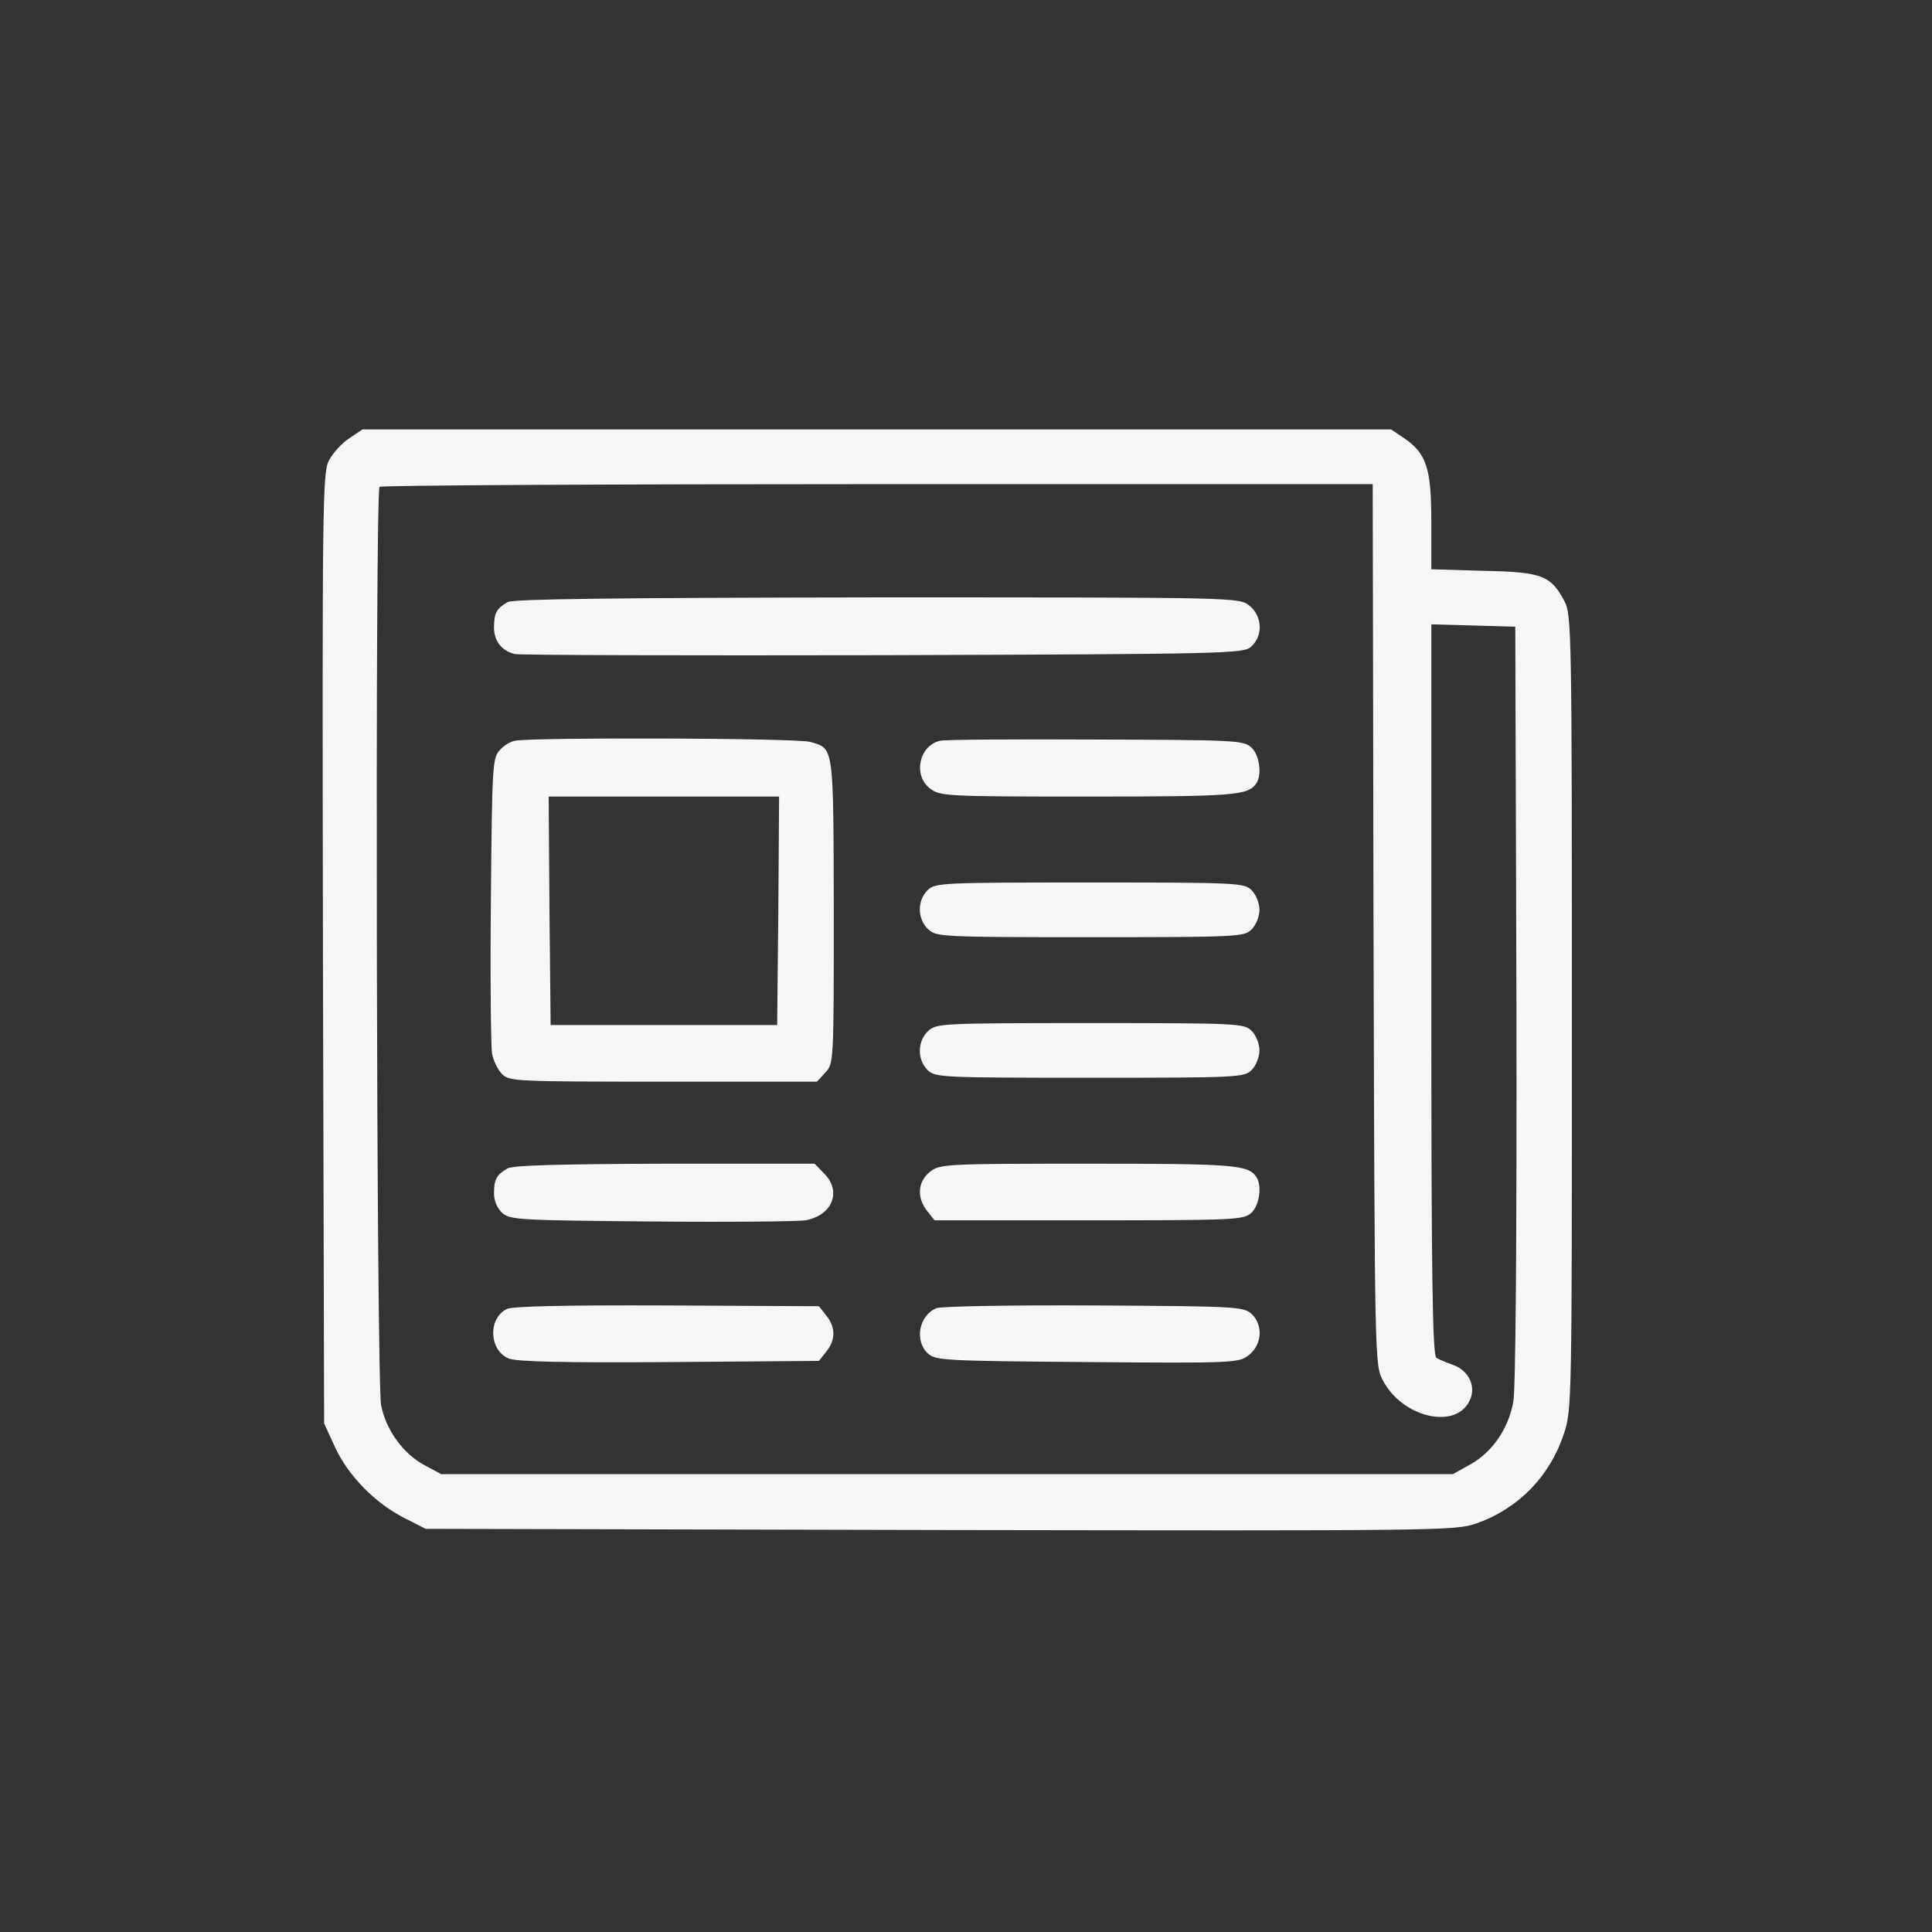
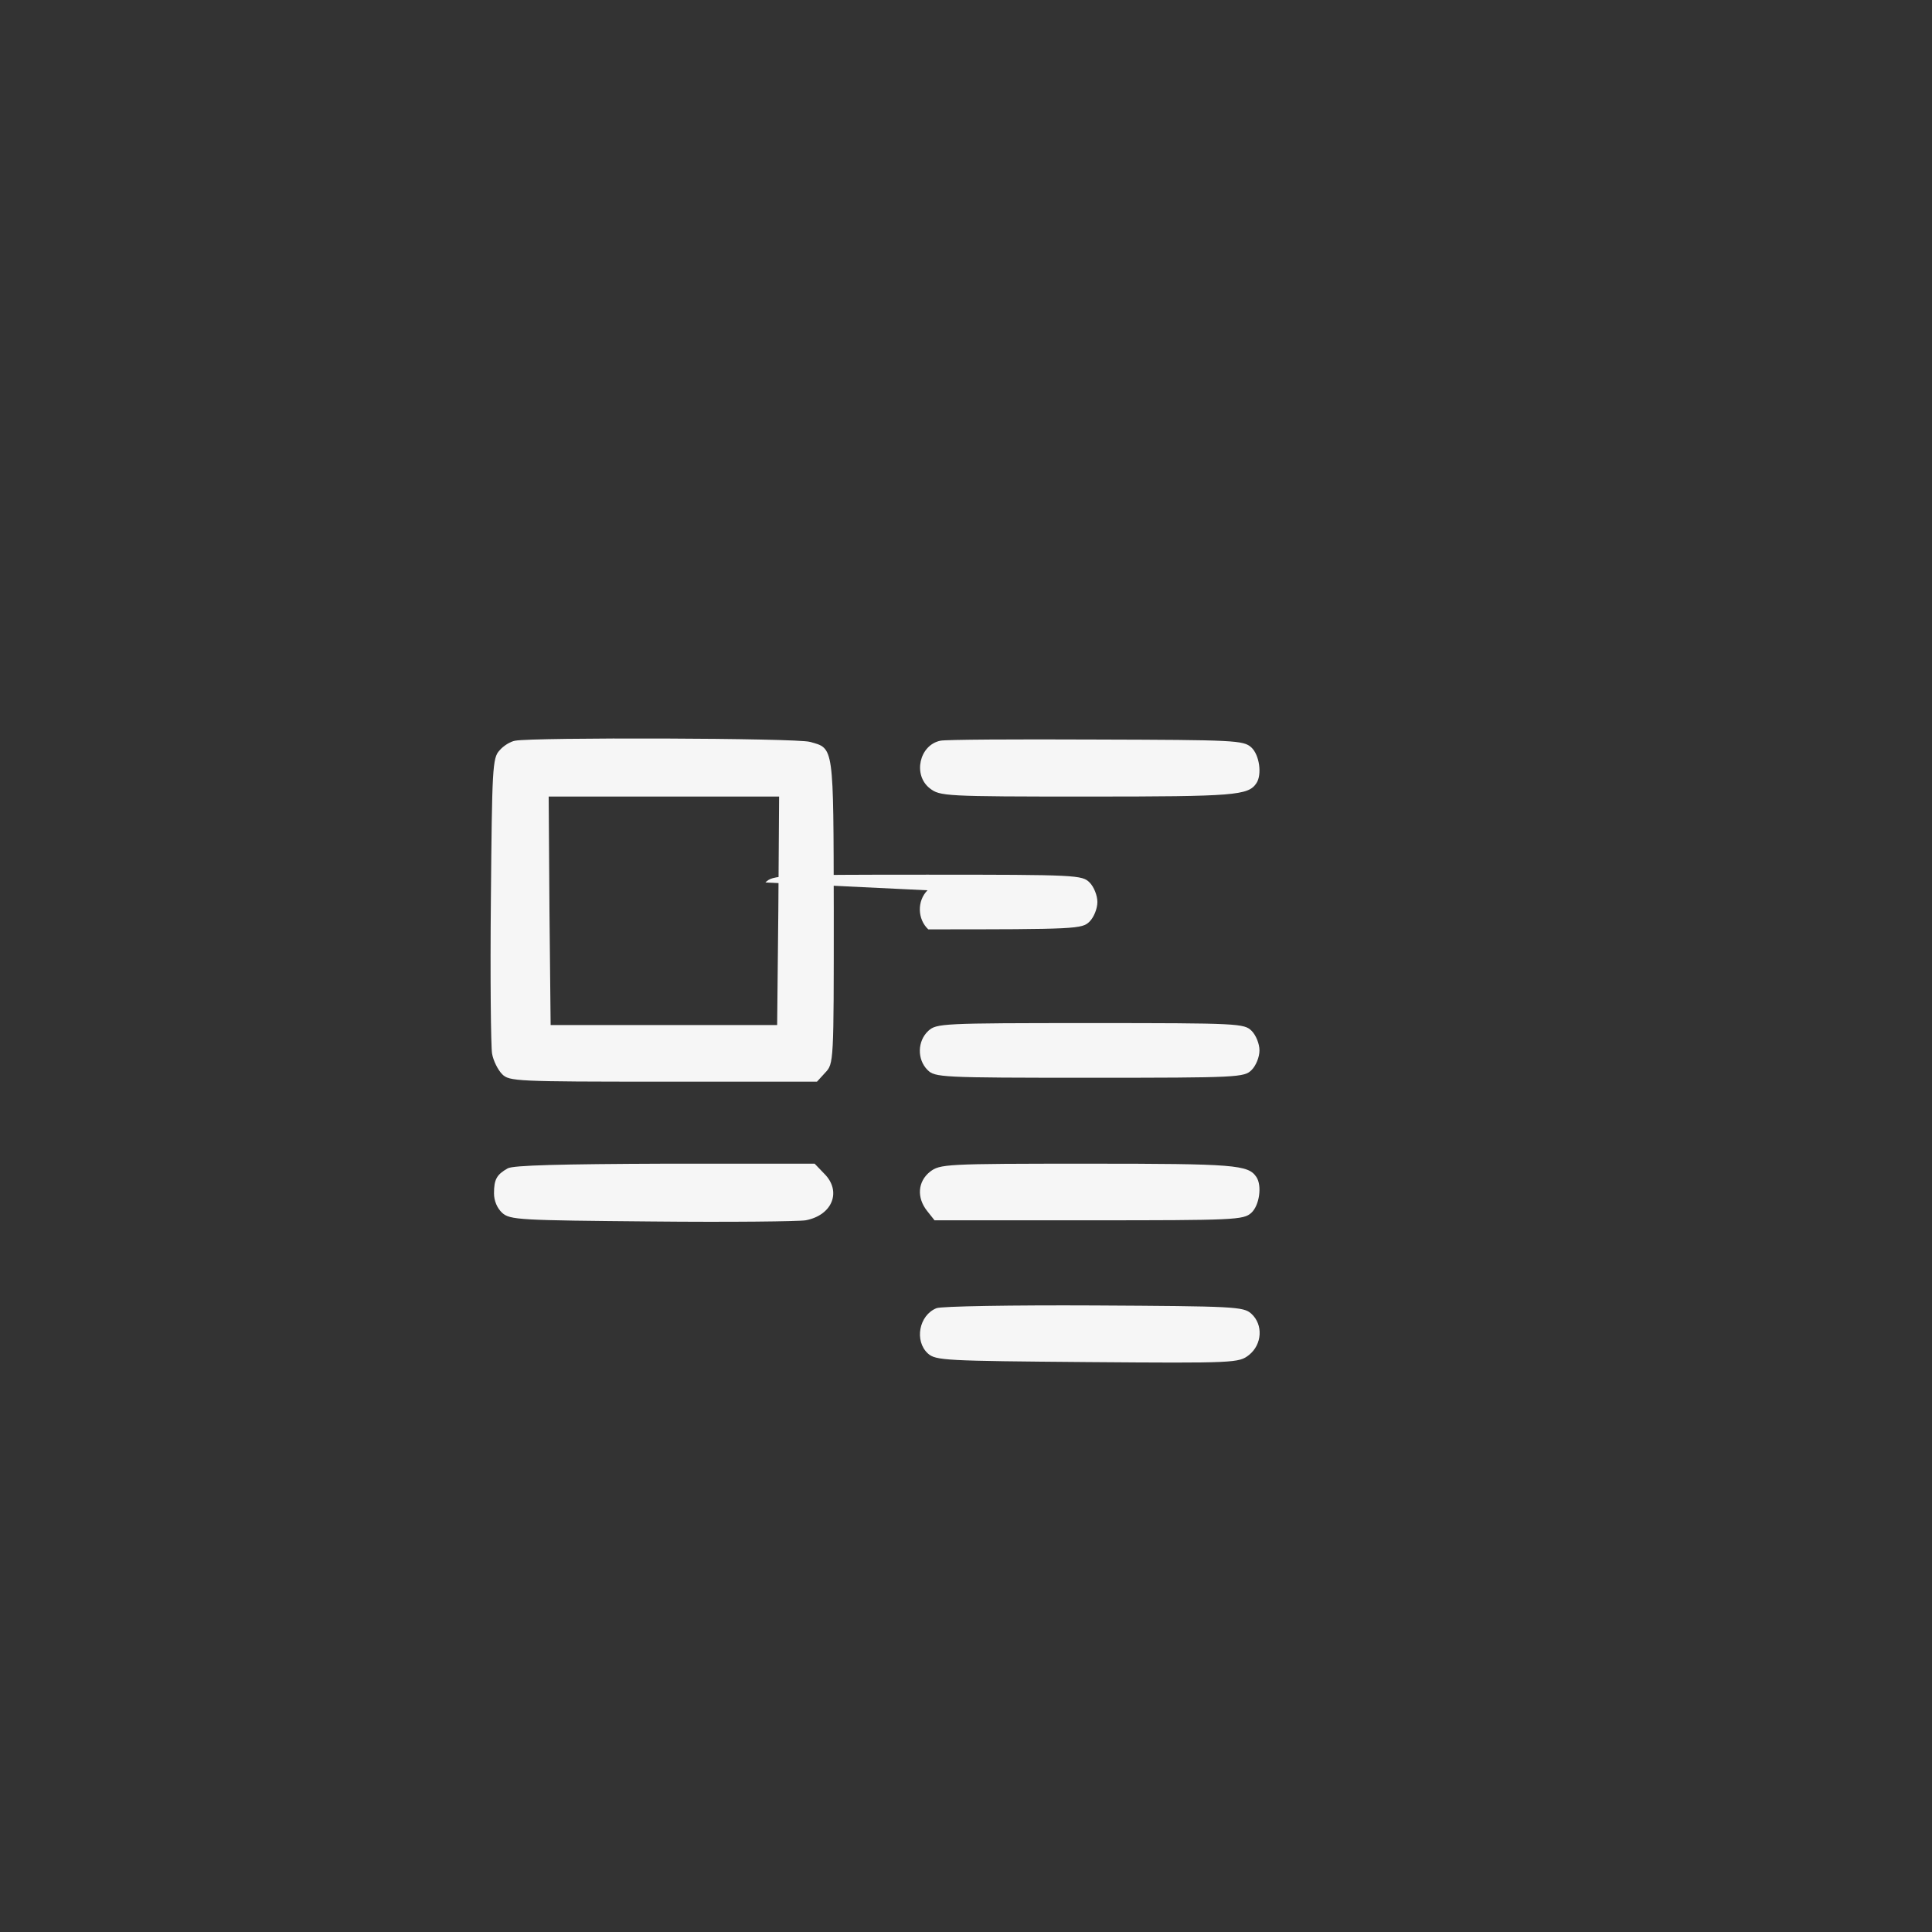
<svg xmlns="http://www.w3.org/2000/svg" width="100%" height="100%" viewBox="0 0 150 150" version="1.1" xml:space="preserve" style="fill-rule:evenodd;clip-rule:evenodd;stroke-linejoin:round;stroke-miterlimit:2;">
  <rect x="0" y="0" width="150" height="150" fill="#333333" stroke="none" />
  <g id="Layer1">
    <g>
-       <path d="M27.105,34.04c-0.576,0.364 -1.274,1.152 -1.577,1.728c-0.485,1.001 -0.515,3.245 -0.455,37.903l0.091,36.841l0.849,1.849c1.031,2.214 3.063,4.306 5.367,5.489l1.668,0.849l39.934,0.091c39.115,0.06 39.994,0.06 41.662,-0.516c3.245,-1.152 5.67,-3.638 6.762,-6.913c0.637,-1.88 0.637,-2.274 0.637,-32.748c-0,-29.473 -0.031,-30.928 -0.576,-31.929c-1.062,-2.001 -1.729,-2.274 -6.277,-2.365l-4.063,-0.121l-0,-3.669c-0,-4.185 -0.364,-5.307 -2.123,-6.519l-1,-0.668l-79.868,0l-1.031,0.698Zm79.534,37.72c0.091,34.022 0.091,34.203 0.728,35.416c1.516,2.881 5.64,3.851 6.731,1.577c0.546,-1.091 -0.06,-2.365 -1.304,-2.79c-0.515,-0.181 -1.091,-0.424 -1.273,-0.545c-0.303,-0.182 -0.394,-6.247 -0.394,-28.594l-0,-28.351l3.275,0.091l3.244,0.091l0.091,29.261c0.03,18.678 -0.061,29.867 -0.243,30.928c-0.394,2.092 -1.607,3.881 -3.335,4.852l-1.365,0.758l-78.533,-0l-1.304,-0.698c-1.638,-0.879 -2.972,-2.698 -3.366,-4.639c-0.364,-1.668 -0.485,-70.984 -0.121,-71.317c0.091,-0.121 17.496,-0.212 38.63,-0.212l38.478,-0l0.061,34.172Z" style="fill:#f6f6f6;fill-rule:nonzero;" />
-       <path d="M39.415,46.745c-0.849,0.485 -1.061,0.849 -1.061,1.971c0,1.061 0.607,1.819 1.607,2.062c0.364,0.091 13.251,0.121 28.594,0.091c26.986,-0.091 27.987,-0.122 28.593,-0.668c0.94,-0.849 0.849,-2.395 -0.151,-3.183c-0.819,-0.637 -0.94,-0.637 -28.897,-0.637c-20.346,0.03 -28.23,0.121 -28.685,0.364Z" style="fill:#f6f6f6;fill-rule:nonzero;" />
      <path d="M39.992,57.509c-0.364,0.061 -0.91,0.394 -1.213,0.758c-0.546,0.576 -0.576,1.395 -0.667,11.583c-0.061,6.004 -0,11.401 0.091,11.947c0.091,0.546 0.454,1.273 0.788,1.607c0.546,0.546 1.092,0.576 12.493,0.576l11.946,0l0.637,-0.697c0.667,-0.698 0.667,-0.789 0.667,-12.523c-0.03,-12.948 0.031,-12.645 -1.849,-13.16c-0.971,-0.303 -21.529,-0.364 -22.893,-0.091Zm20.437,13.19l-0.091,8.884l-17.587,0l-0.091,-8.884l-0.061,-8.854l17.89,0l-0.06,8.854Z" style="fill:#f6f6f6;fill-rule:nonzero;" />
      <path d="M73.012,57.509c-1.637,0.334 -2.153,2.668 -0.819,3.699c0.789,0.607 1.122,0.637 12.311,0.637c11.401,0 12.402,-0.091 13.039,-1.031c0.454,-0.667 0.242,-2.213 -0.395,-2.789c-0.606,-0.546 -1.273,-0.577 -12.068,-0.607c-6.276,-0.03 -11.704,0 -12.068,0.091Z" style="fill:#f6f6f6;fill-rule:nonzero;" />
-       <path d="M72.011,69.122c-0.818,0.819 -0.788,2.244 0.061,3.033c0.637,0.576 1.001,0.606 12.584,0.606c11.522,-0 11.947,-0.03 12.523,-0.606c0.333,-0.334 0.606,-1.001 0.606,-1.517c0,-0.515 -0.273,-1.182 -0.606,-1.516c-0.576,-0.576 -1.001,-0.606 -12.584,-0.606c-11.583,-0 -12.007,0.03 -12.584,0.606Z" style="fill:#f6f6f6;fill-rule:nonzero;" />
+       <path d="M72.011,69.122c-0.818,0.819 -0.788,2.244 0.061,3.033c11.522,-0 11.947,-0.03 12.523,-0.606c0.333,-0.334 0.606,-1.001 0.606,-1.517c0,-0.515 -0.273,-1.182 -0.606,-1.516c-0.576,-0.576 -1.001,-0.606 -12.584,-0.606c-11.583,-0 -12.007,0.03 -12.584,0.606Z" style="fill:#f6f6f6;fill-rule:nonzero;" />
      <path d="M72.072,80.038c-0.849,0.789 -0.879,2.214 -0.061,3.032c0.577,0.577 1.001,0.607 12.584,0.607c11.583,-0 12.008,-0.03 12.584,-0.607c0.333,-0.333 0.606,-1 0.606,-1.516c0,-0.515 -0.273,-1.182 -0.606,-1.516c-0.576,-0.576 -1.001,-0.606 -12.523,-0.606c-11.583,-0 -11.947,0.03 -12.584,0.606Z" style="fill:#f6f6f6;fill-rule:nonzero;" />
      <path d="M39.415,90.712c-0.849,0.485 -1.061,0.849 -1.061,1.94c0,0.576 0.243,1.152 0.637,1.516c0.606,0.546 1.334,0.576 11.613,0.667c6.004,0.061 11.401,0 11.947,-0.091c2.092,-0.394 2.82,-2.274 1.425,-3.638l-0.728,-0.758l-11.613,-0c-8.096,0.03 -11.795,0.121 -12.22,0.364Z" style="fill:#f6f6f6;fill-rule:nonzero;" />
      <path d="M72.193,90.984c-0.94,0.758 -1.031,2.002 -0.212,3.033l0.576,0.727l11.977,0c11.341,0 12.008,-0.03 12.614,-0.576c0.637,-0.576 0.849,-2.122 0.395,-2.789c-0.637,-0.94 -1.638,-1.031 -13.039,-1.031c-11.189,-0 -11.522,0.03 -12.311,0.636Z" style="fill:#f6f6f6;fill-rule:nonzero;" />
-       <path d="M39.355,101.627c-1.486,0.728 -1.395,3.215 0.151,3.851c0.607,0.243 4.306,0.334 12.463,0.273l11.613,-0.091l0.576,-0.727c0.728,-0.91 0.728,-1.88 0,-2.79l-0.576,-0.728l-11.795,-0.06c-7.914,-0.031 -11.977,0.06 -12.432,0.272Z" style="fill:#f6f6f6;fill-rule:nonzero;" />
      <path d="M72.709,101.567c-1.365,0.546 -1.728,2.547 -0.667,3.517c0.606,0.546 1.334,0.576 12.371,0.667c11.553,0.091 11.765,0.061 12.553,-0.546c1.031,-0.818 1.122,-2.365 0.182,-3.214c-0.606,-0.545 -1.303,-0.576 -12.219,-0.636c-6.338,-0.031 -11.856,0.06 -12.22,0.212Z" style="fill:#f6f6f6;fill-rule:nonzero;" />
    </g>
  </g>
</svg>